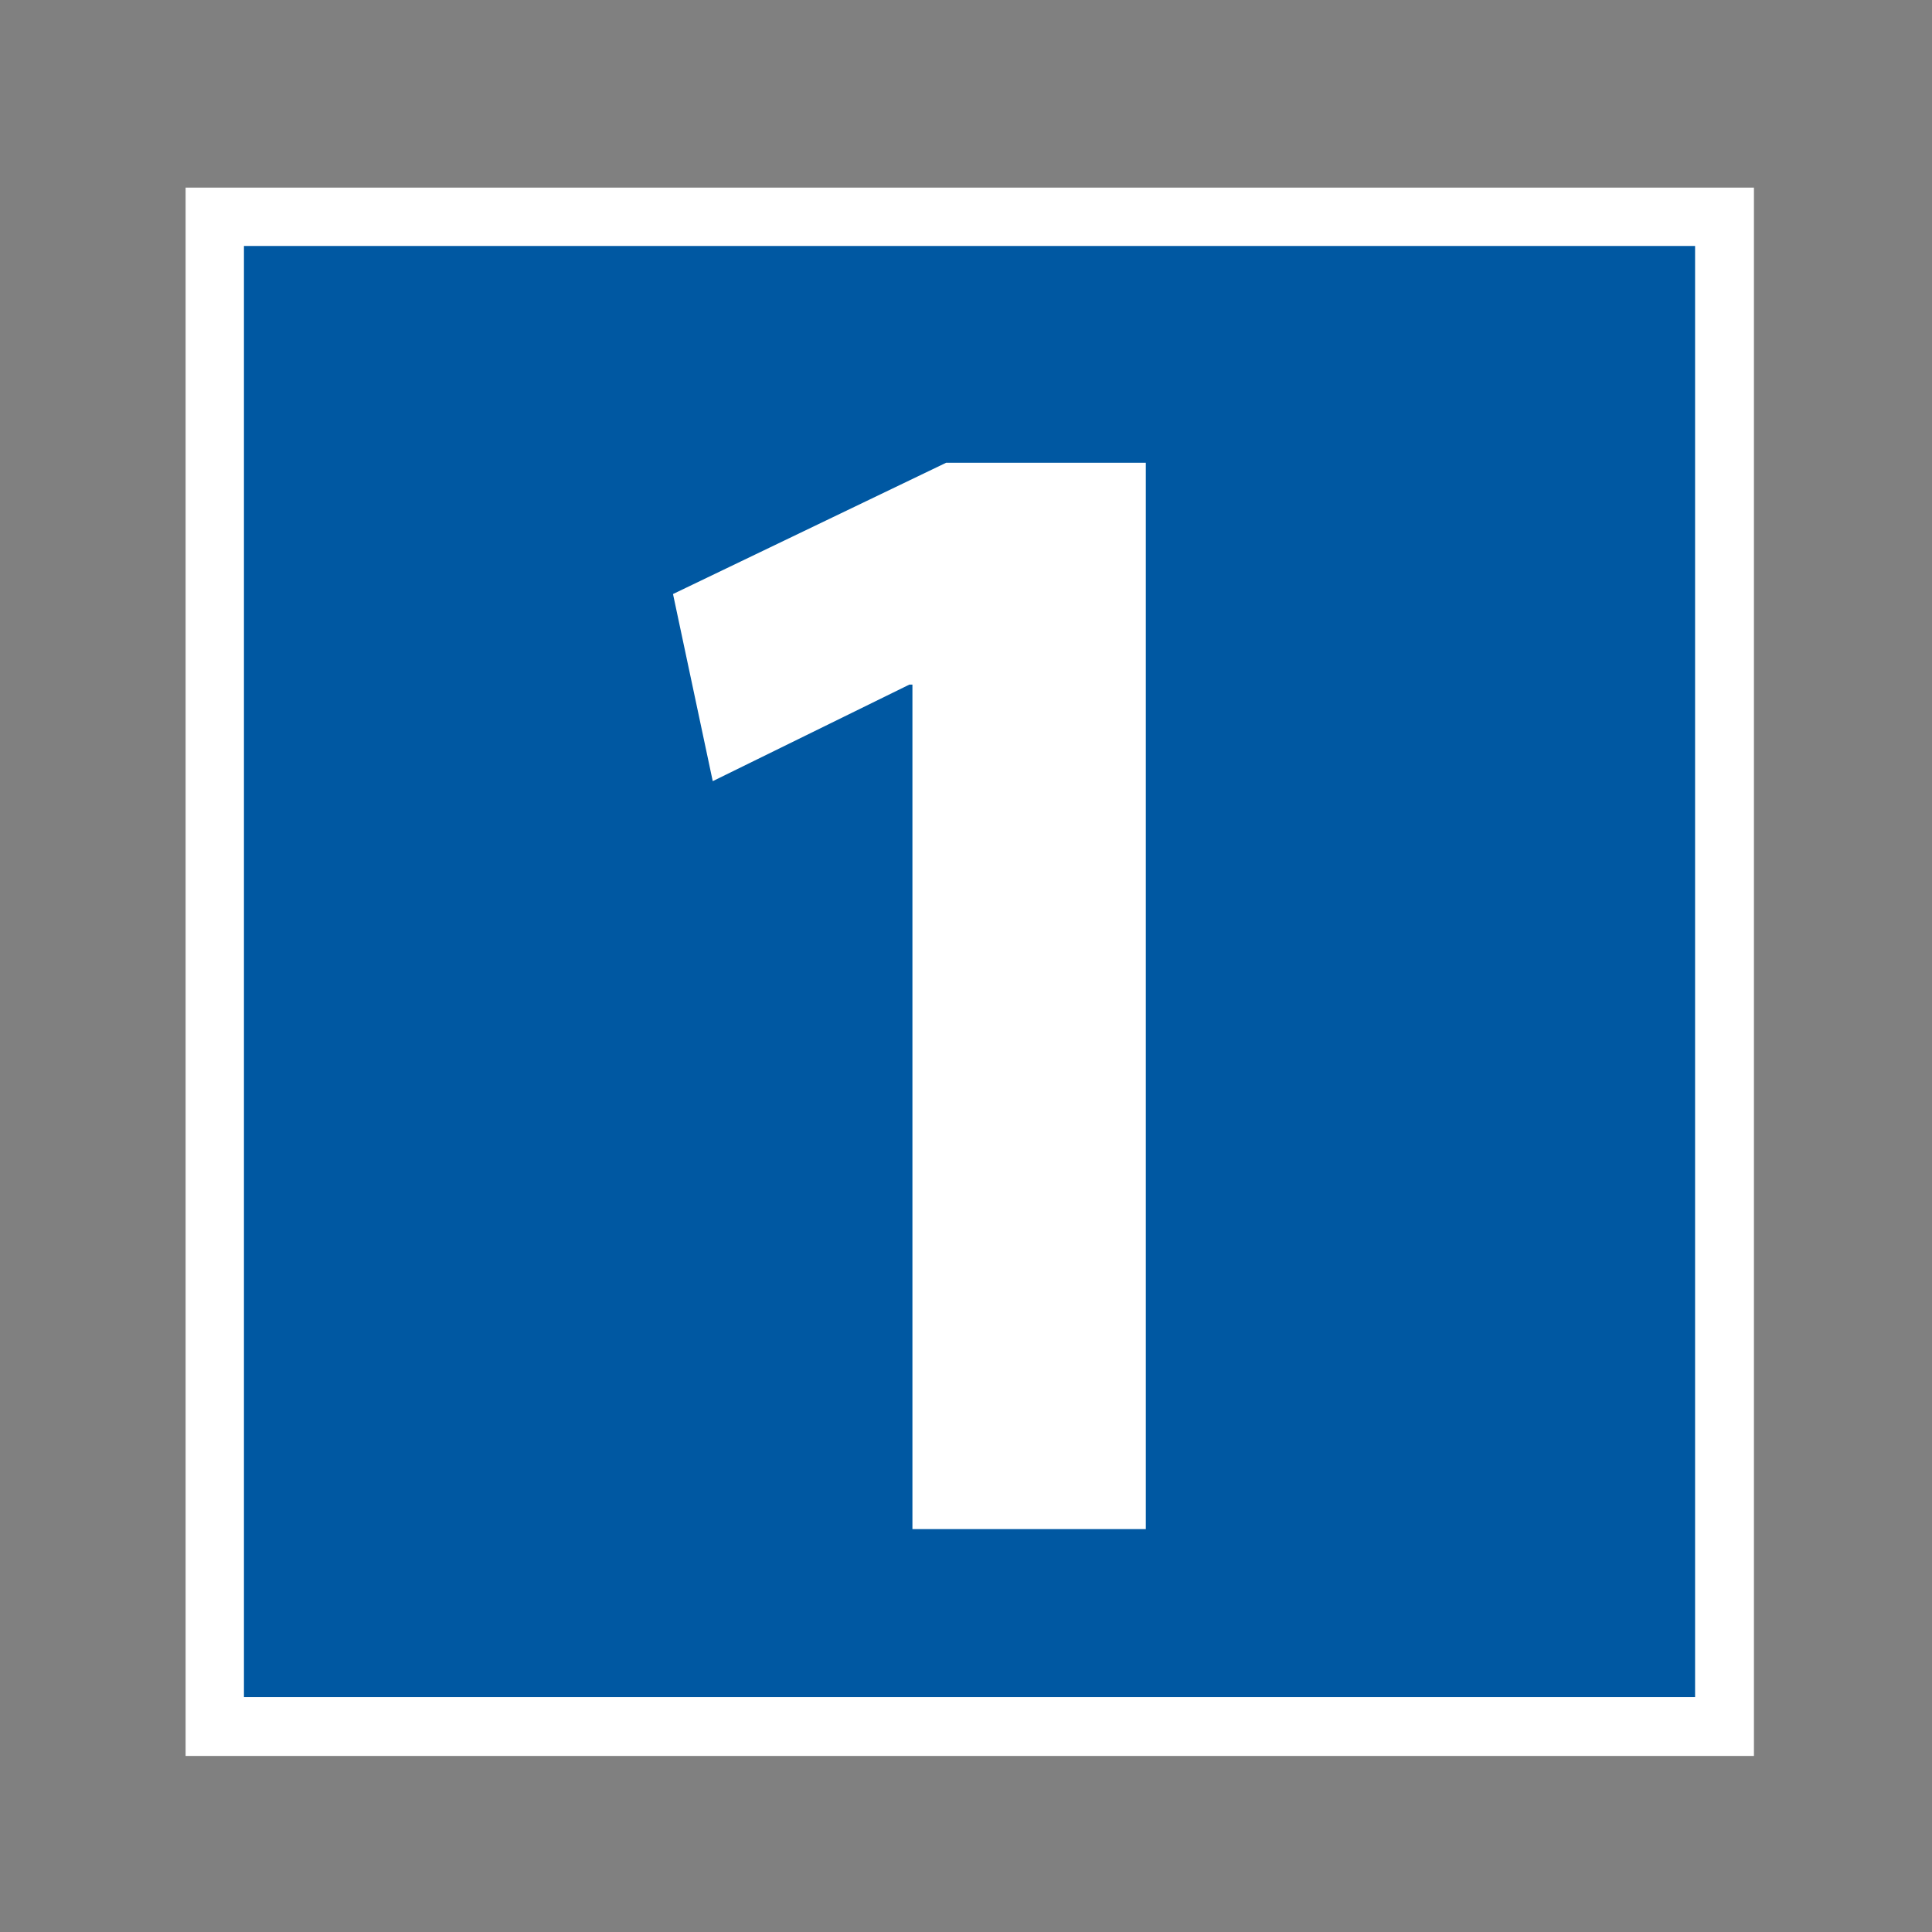
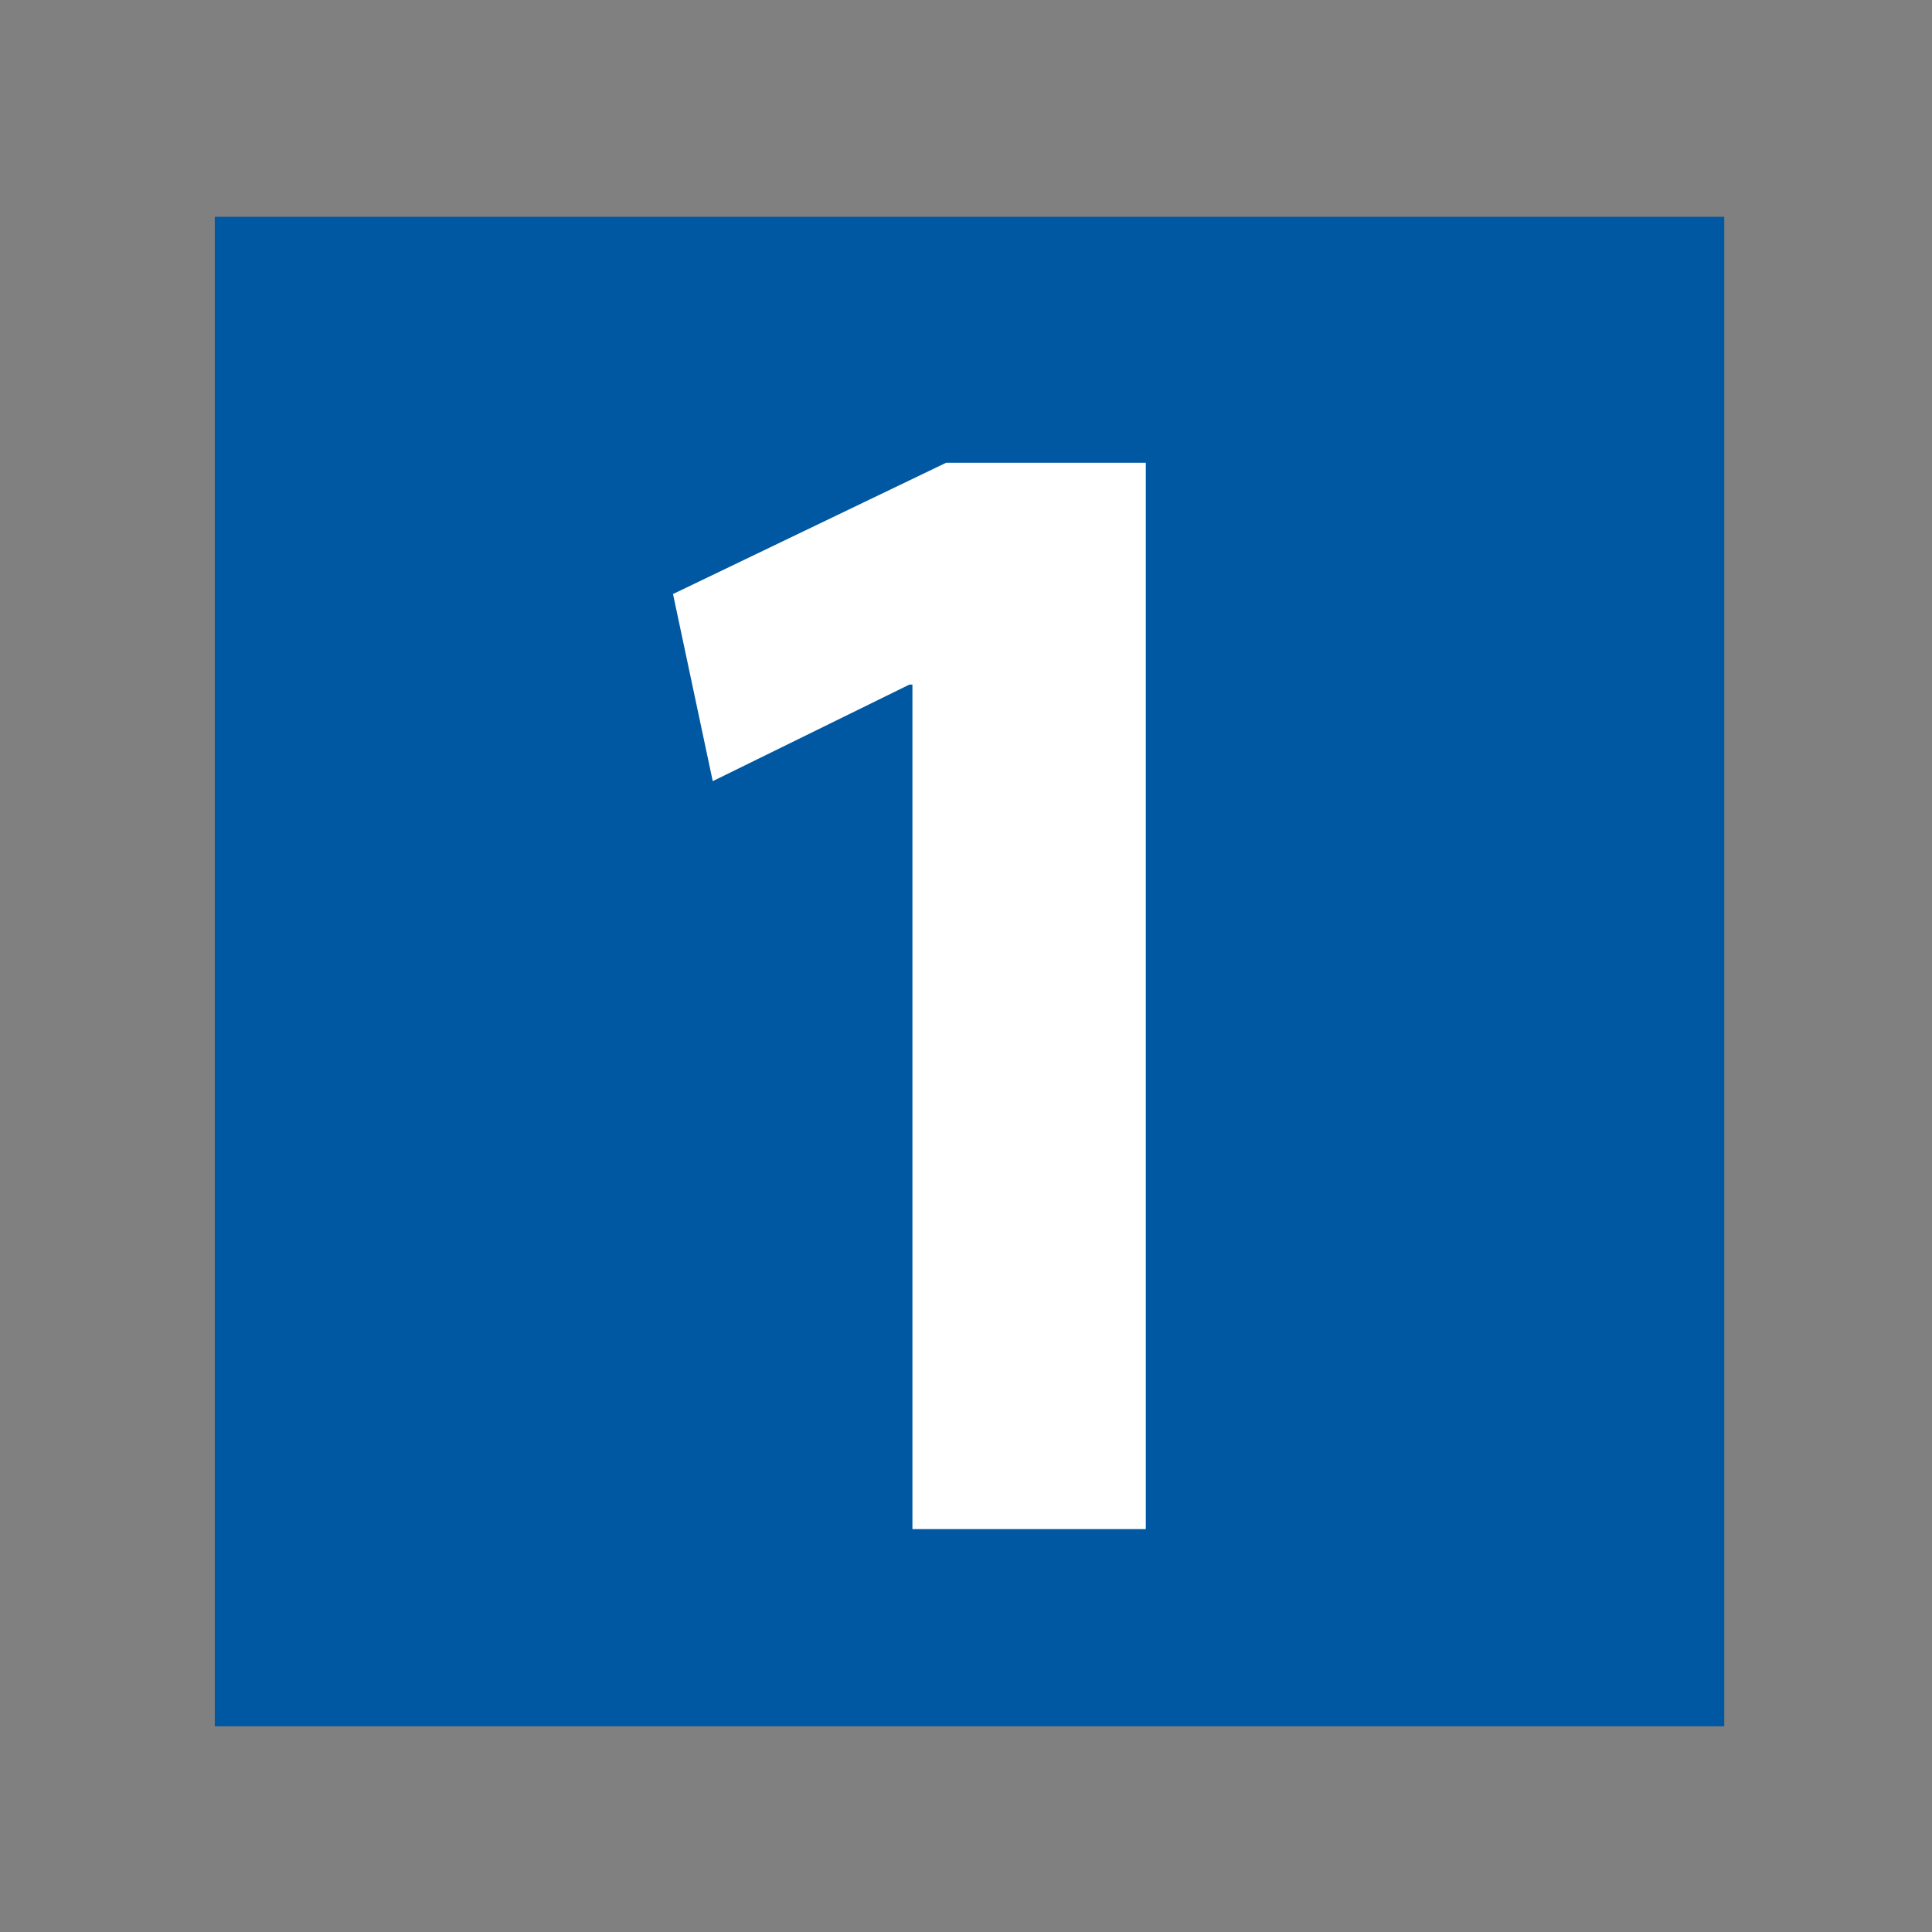
<svg xmlns="http://www.w3.org/2000/svg" id="Calque_1" viewBox="0 0 38.41 38.41">
  <rect x="0" y="0" width="38.41" height="38.41" fill="#808080" stroke="none" />
  <defs>
    <style>.cls-1{fill:#fff;}.cls-2{fill:#0058a2;}</style>
  </defs>
  <g id="_1">
    <rect class="cls-2" x="4.27" y="4.31" width="30.01" height="30.01" />
-     <path class="cls-1" d="M33.7,33.74H4.85V4.89h28.85v28.85ZM34.87,3.73H3.69v31.18h31.18V3.73Z" />
    <path class="cls-1" d="M18.14,13.61h-.06l-3.91,1.92-.79-3.72,5.43-2.61h3.97v21.2h-4.64V13.61Z" />
  </g>
</svg>